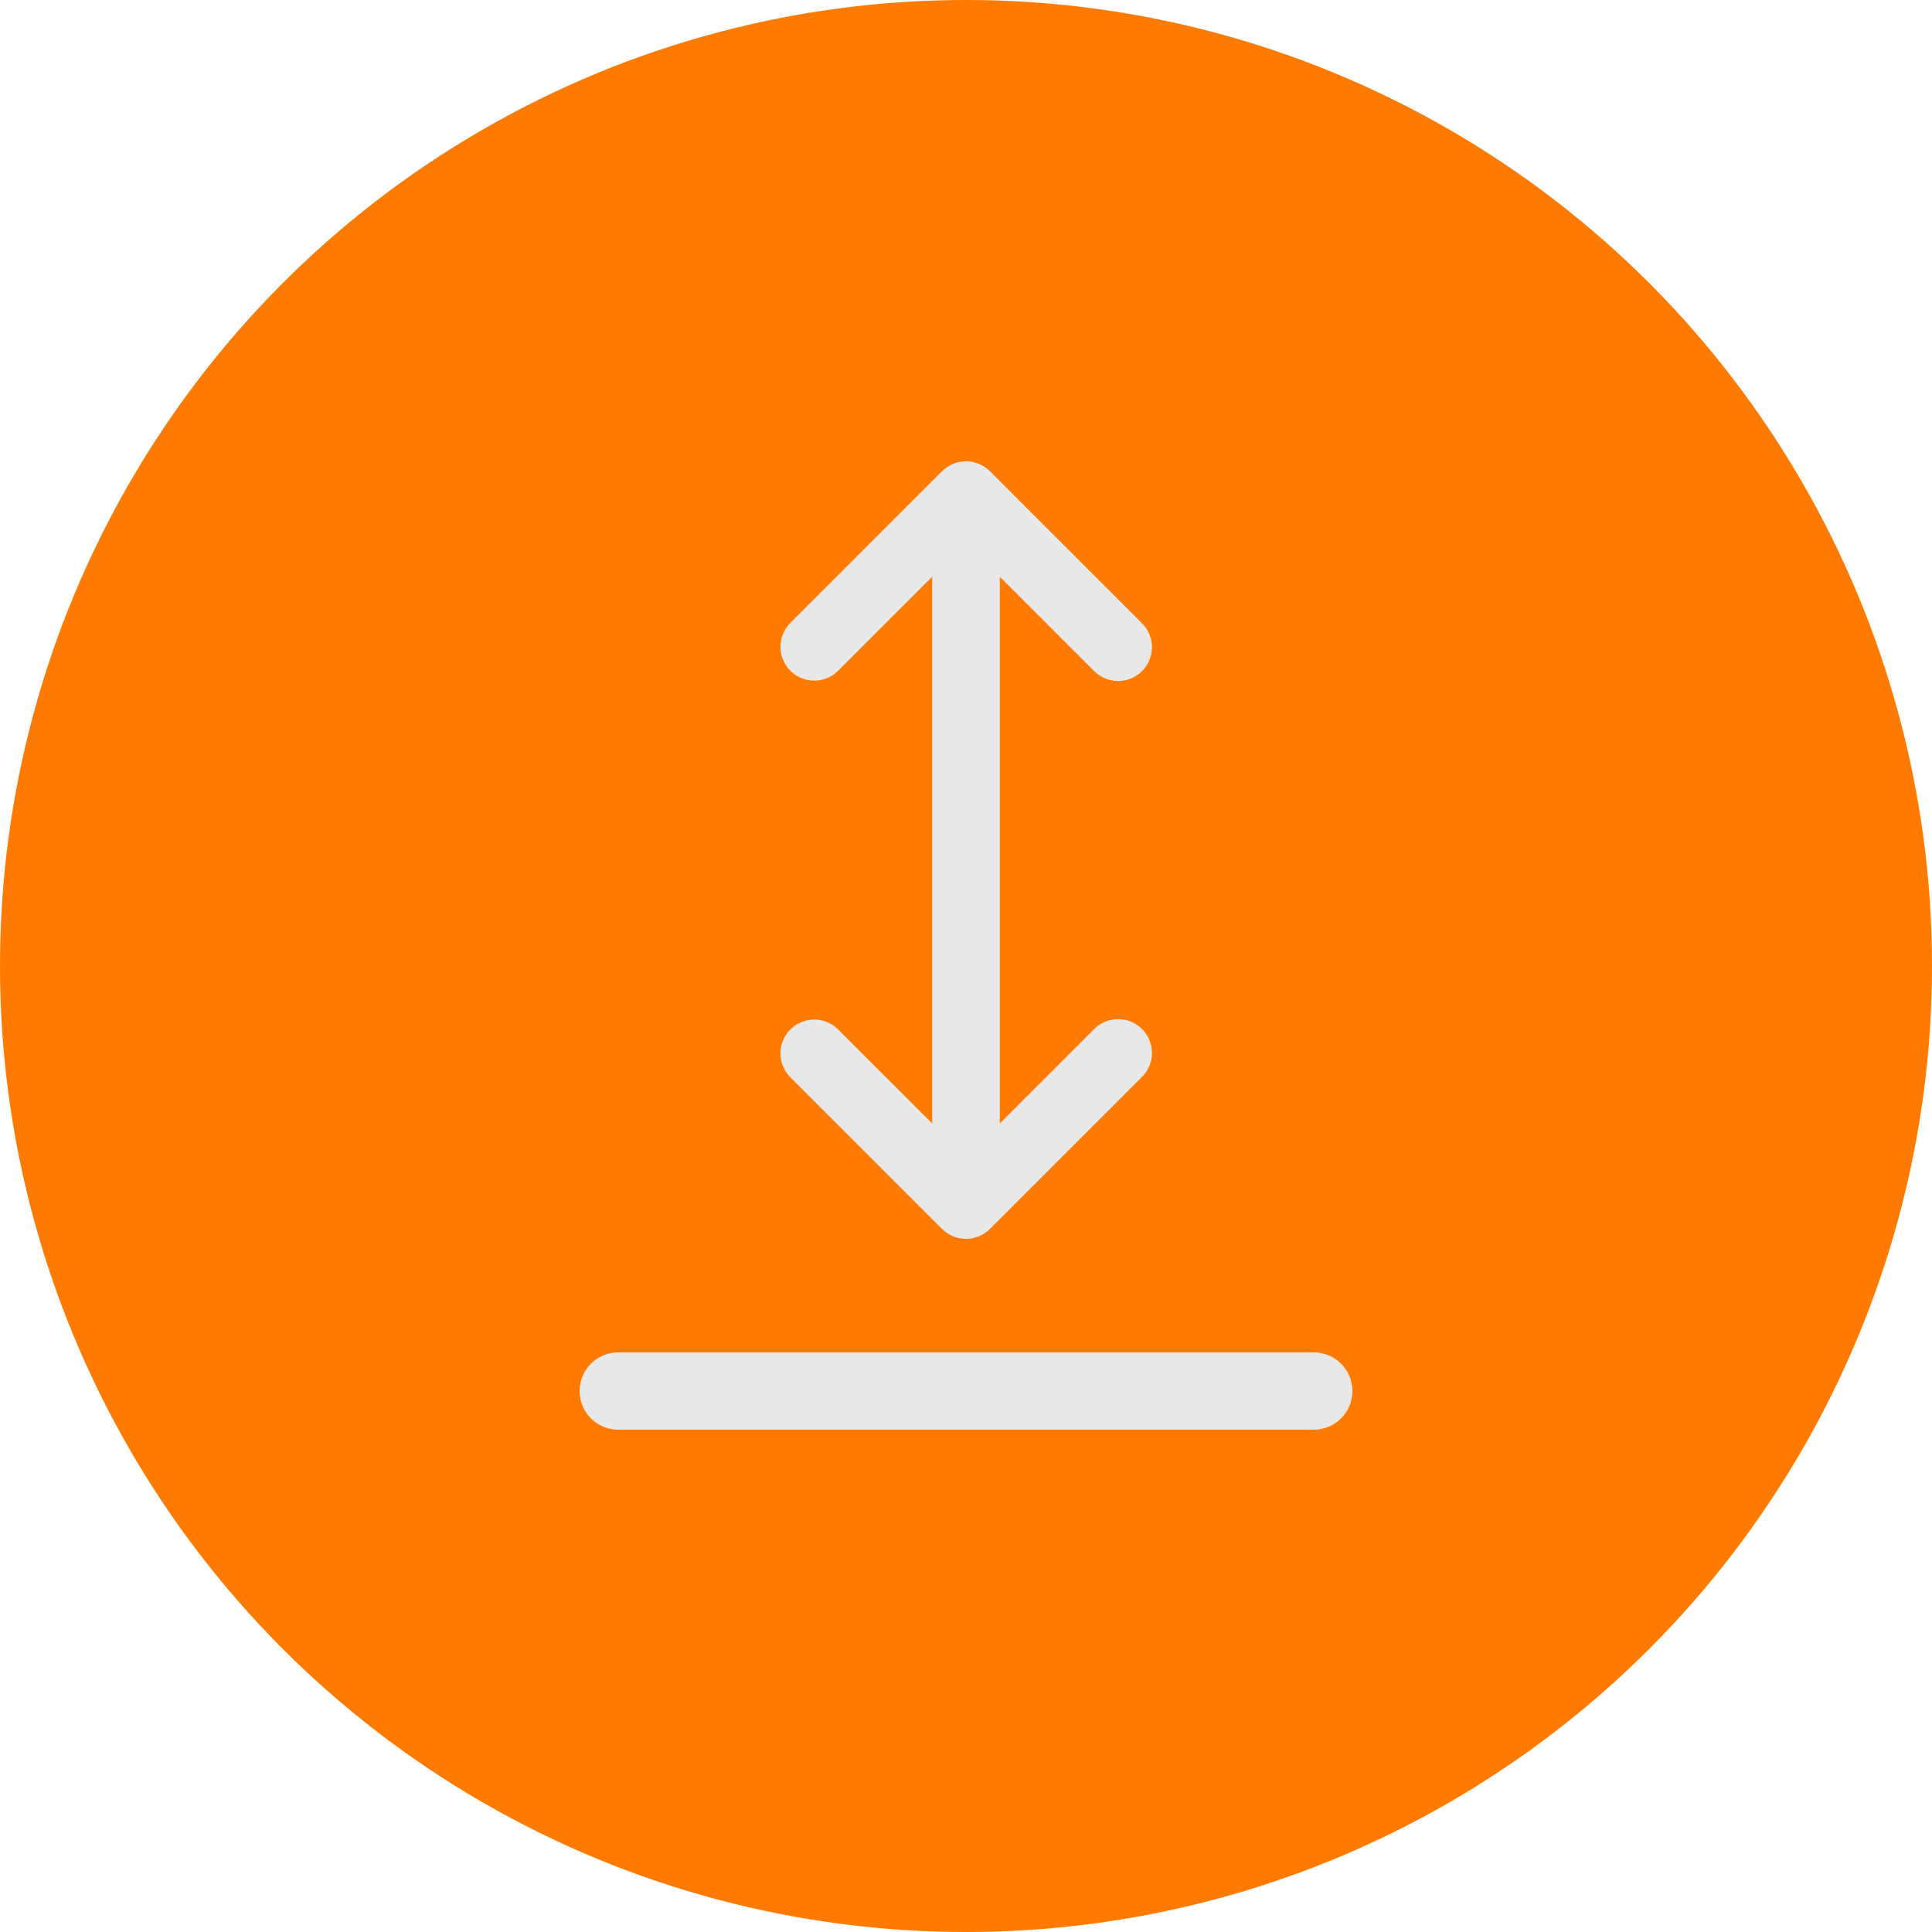
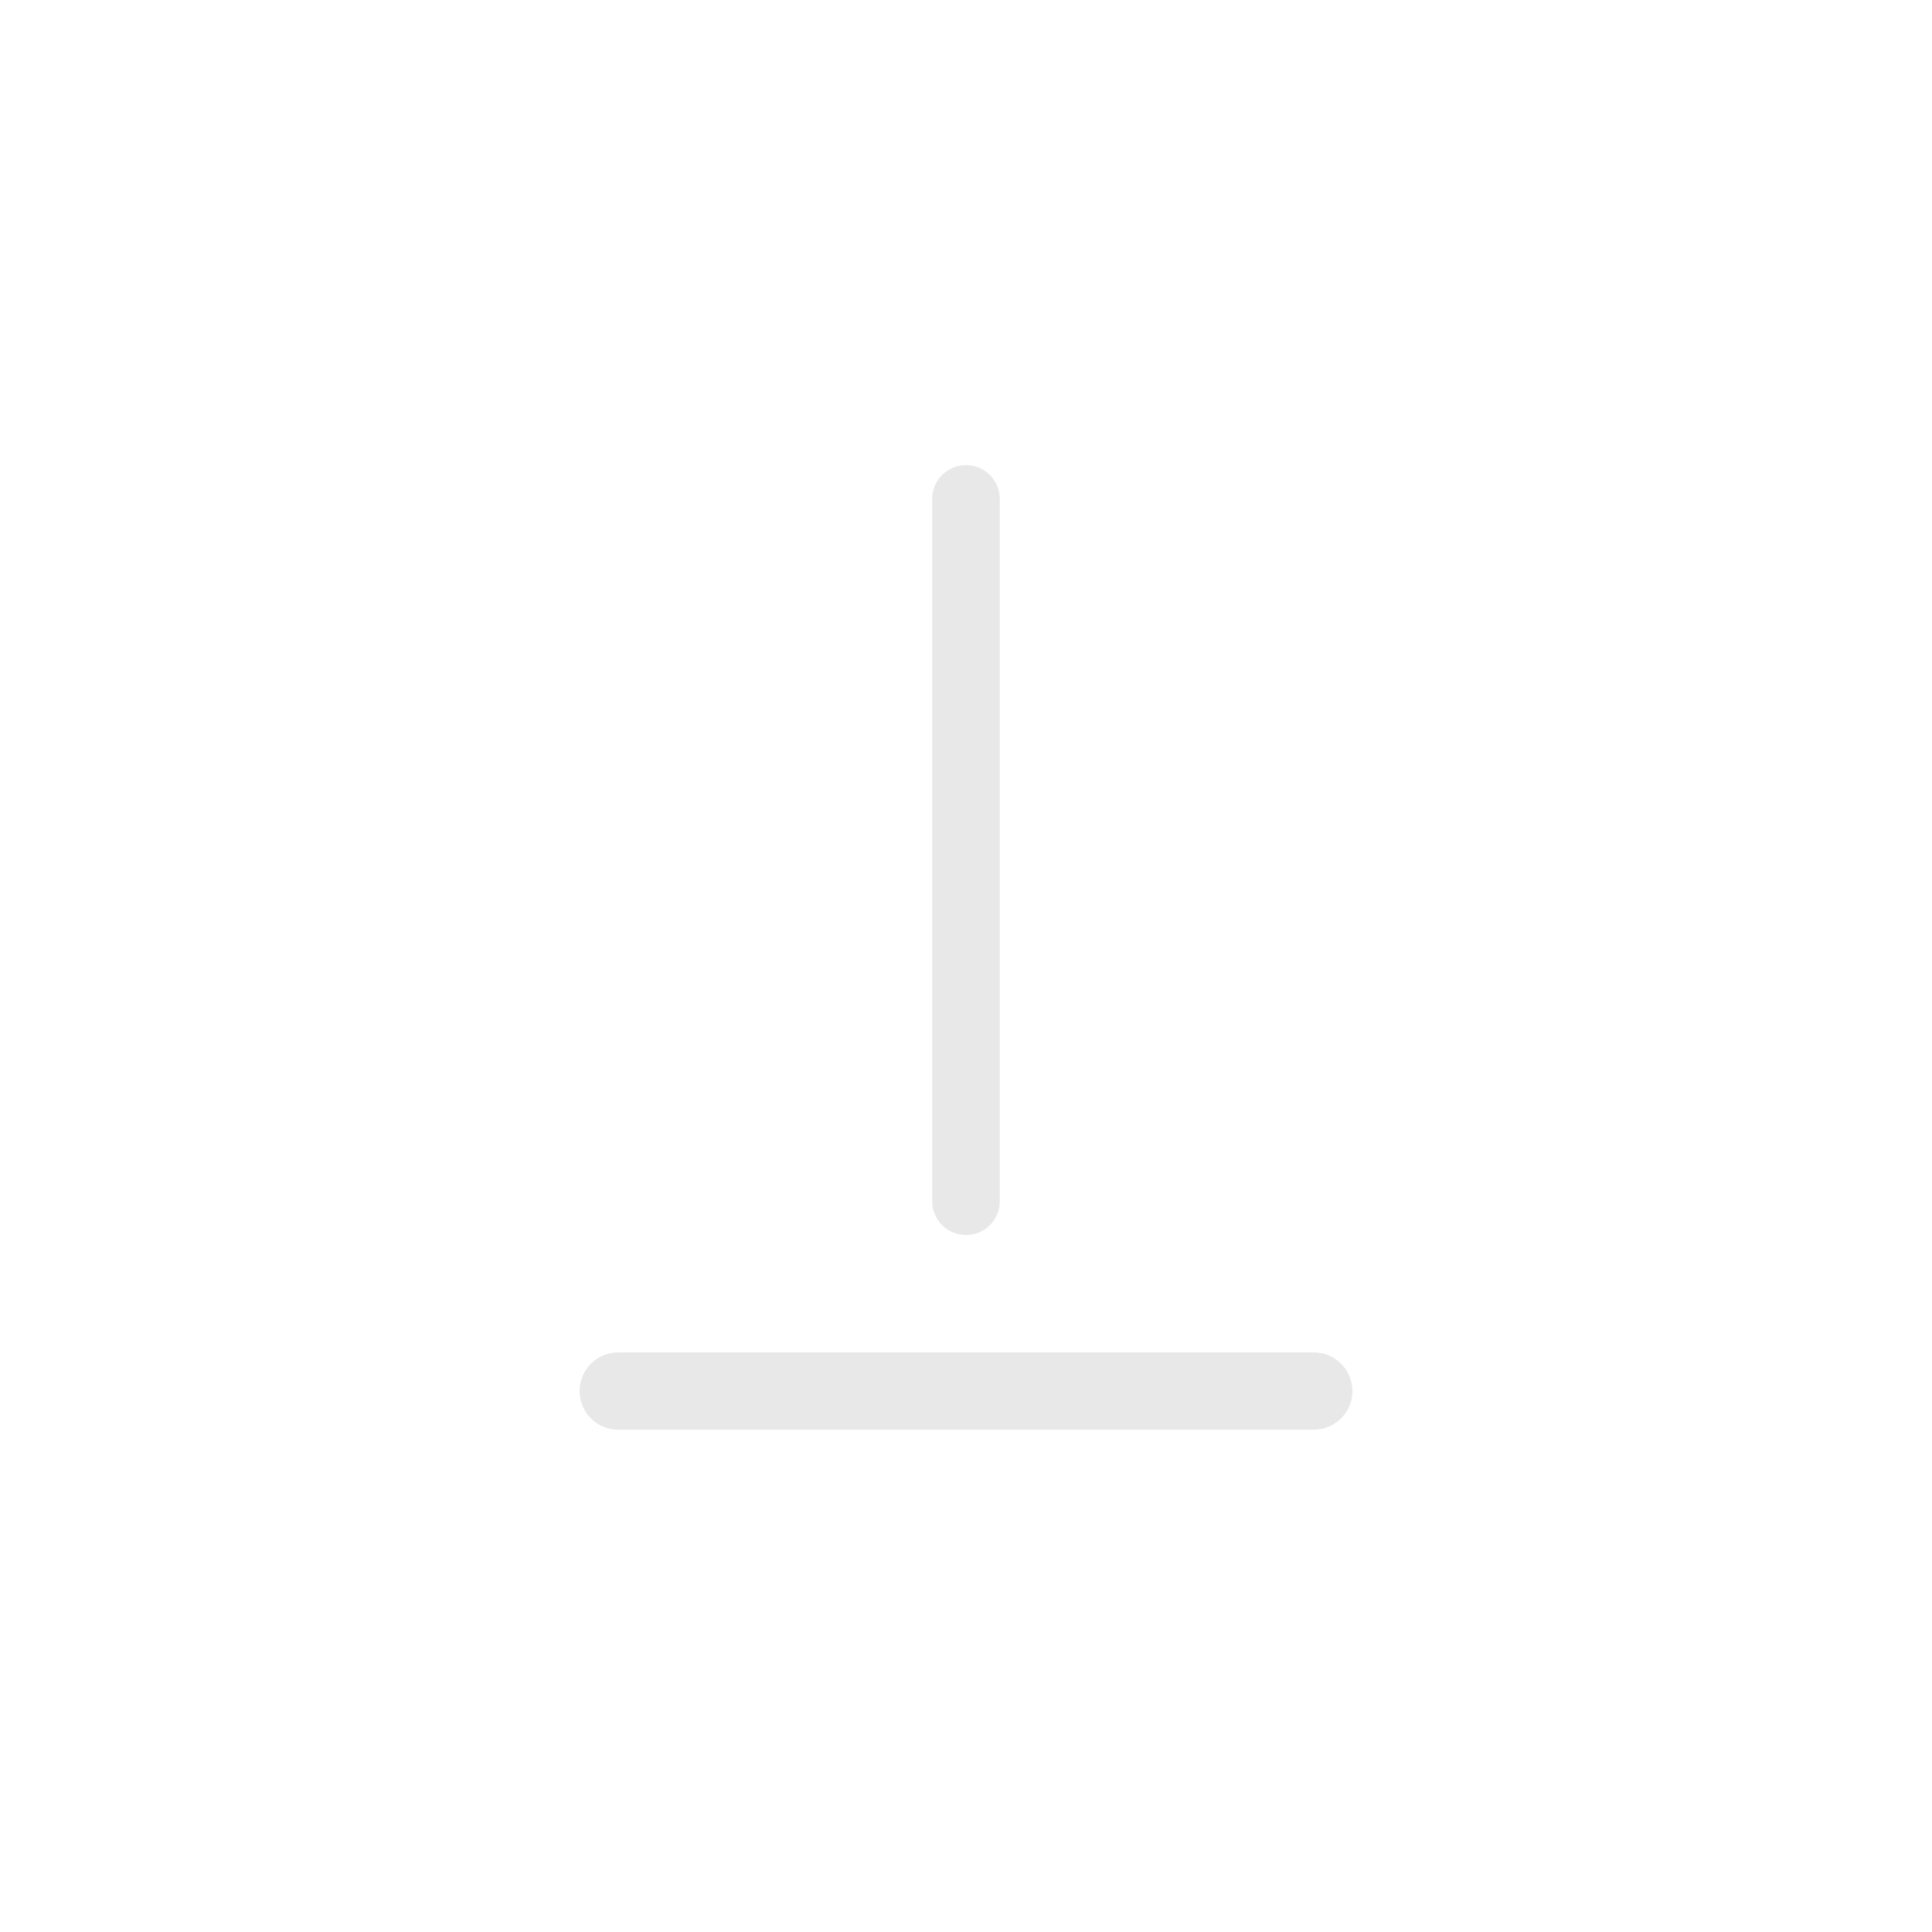
<svg xmlns="http://www.w3.org/2000/svg" width="50" height="50" viewBox="0 0 50 50" fill="none">
-   <circle cx="25" cy="25" r="25" fill="#FF7A00" />
  <path d="M25.875 12.913V31.087C25.875 31.319 25.783 31.541 25.619 31.706C25.455 31.87 25.232 31.962 25 31.962C24.768 31.962 24.545 31.87 24.381 31.706C24.217 31.541 24.125 31.319 24.125 31.087V12.913C24.125 12.681 24.217 12.458 24.381 12.294C24.545 12.13 24.768 12.038 25 12.038C25.232 12.038 25.455 12.13 25.619 12.294C25.783 12.458 25.875 12.681 25.875 12.913V12.913Z" fill="#E8E8E8" />
-   <path d="M29.812 16.75C29.812 16.923 29.761 17.092 29.665 17.236C29.569 17.38 29.432 17.492 29.272 17.558C29.113 17.625 28.936 17.642 28.767 17.608C28.597 17.575 28.441 17.491 28.319 17.369L25 14.051L21.681 17.369C21.516 17.529 21.295 17.617 21.066 17.615C20.836 17.613 20.617 17.521 20.454 17.359C20.292 17.196 20.2 16.977 20.198 16.747C20.196 16.518 20.285 16.297 20.444 16.132L24.381 12.194C24.546 12.03 24.768 11.938 25 11.938C25.232 11.938 25.454 12.03 25.619 12.194L29.556 16.132C29.637 16.213 29.702 16.309 29.746 16.416C29.79 16.522 29.813 16.635 29.812 16.75ZM29.812 27.25C29.813 27.365 29.79 27.479 29.746 27.585C29.702 27.691 29.637 27.788 29.556 27.869L25.619 31.806C25.454 31.97 25.232 32.062 25 32.062C24.768 32.062 24.546 31.97 24.381 31.806L20.444 27.869C20.285 27.704 20.196 27.483 20.198 27.253C20.2 27.024 20.292 26.805 20.454 26.642C20.617 26.48 20.836 26.388 21.066 26.386C21.295 26.384 21.516 26.472 21.681 26.632L25 29.95L28.319 26.631C28.441 26.509 28.597 26.425 28.767 26.392C28.937 26.358 29.113 26.375 29.273 26.442C29.432 26.508 29.569 26.62 29.665 26.764C29.761 26.908 29.812 27.077 29.812 27.25Z" fill="#E8E8E8" />
  <path d="M16 36H34" stroke="#E8E8E8" stroke-width="2" stroke-linecap="round" />
</svg>